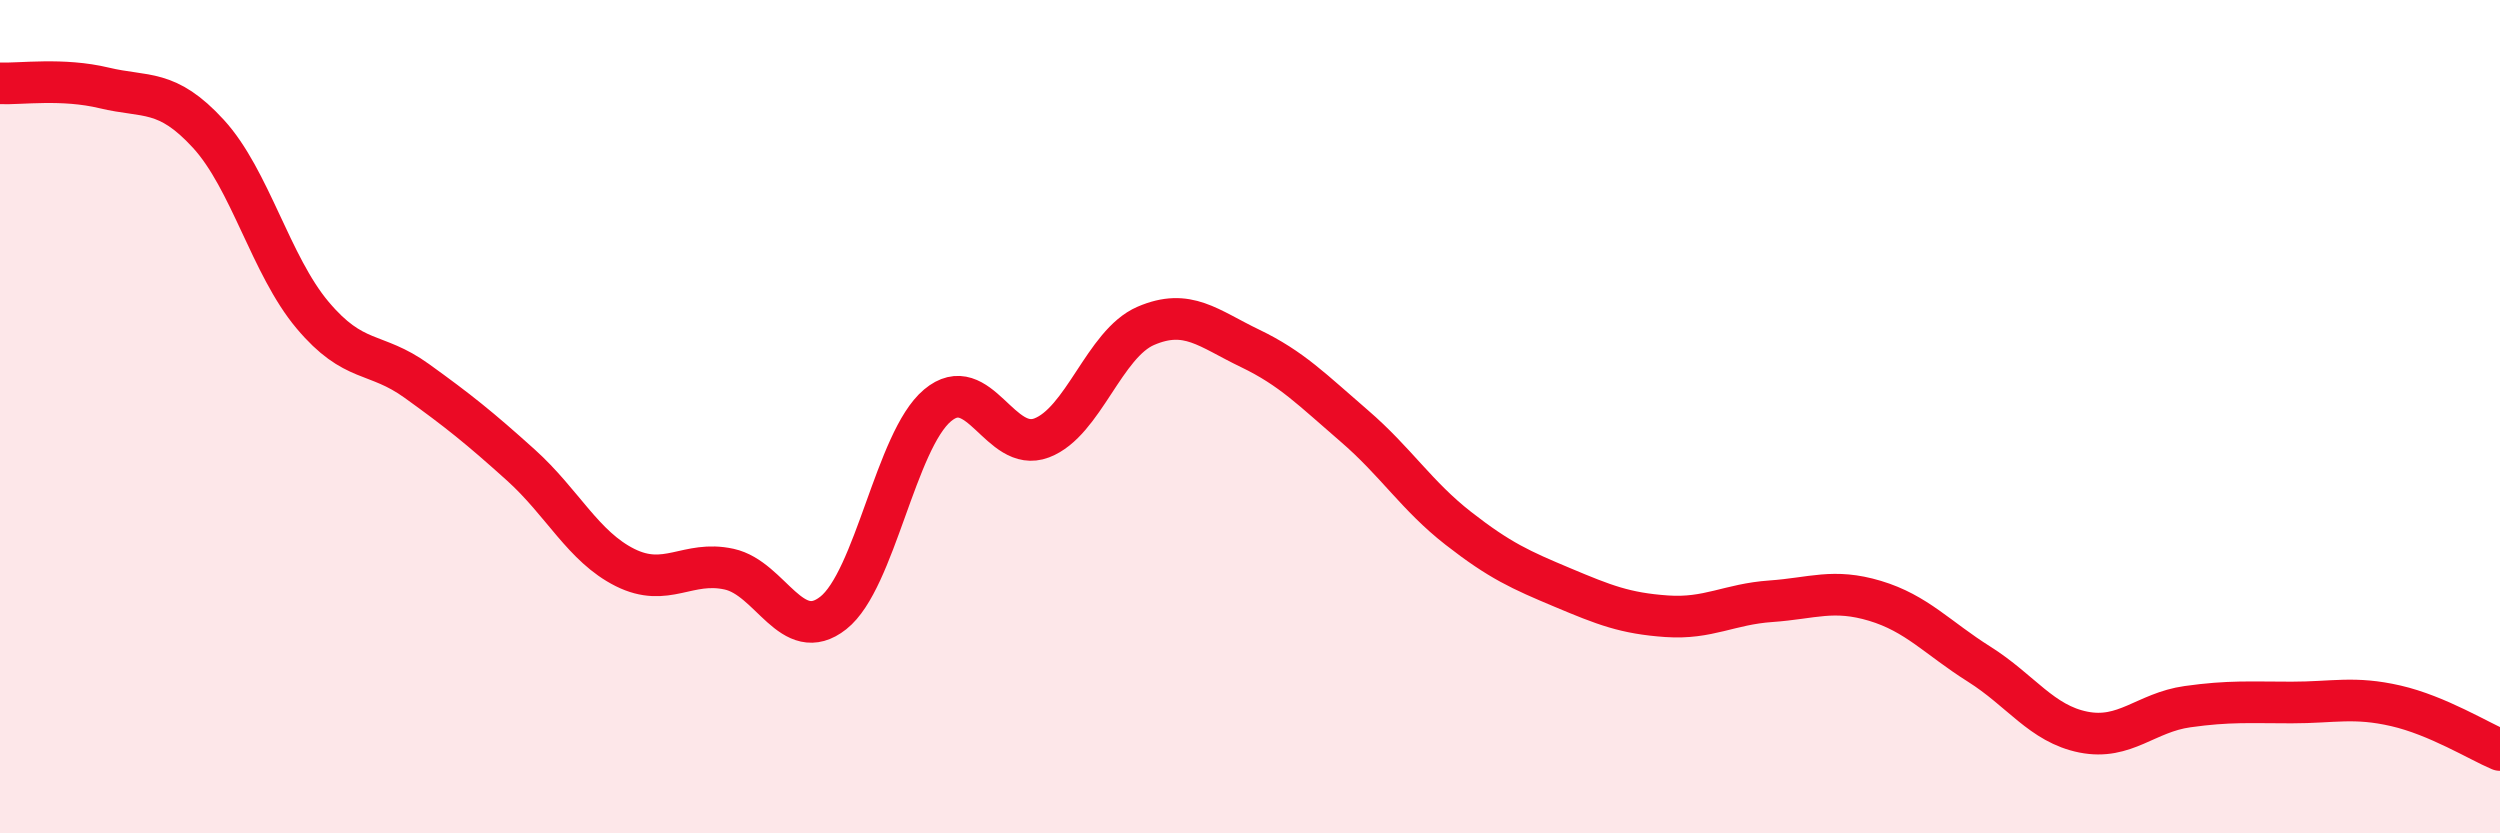
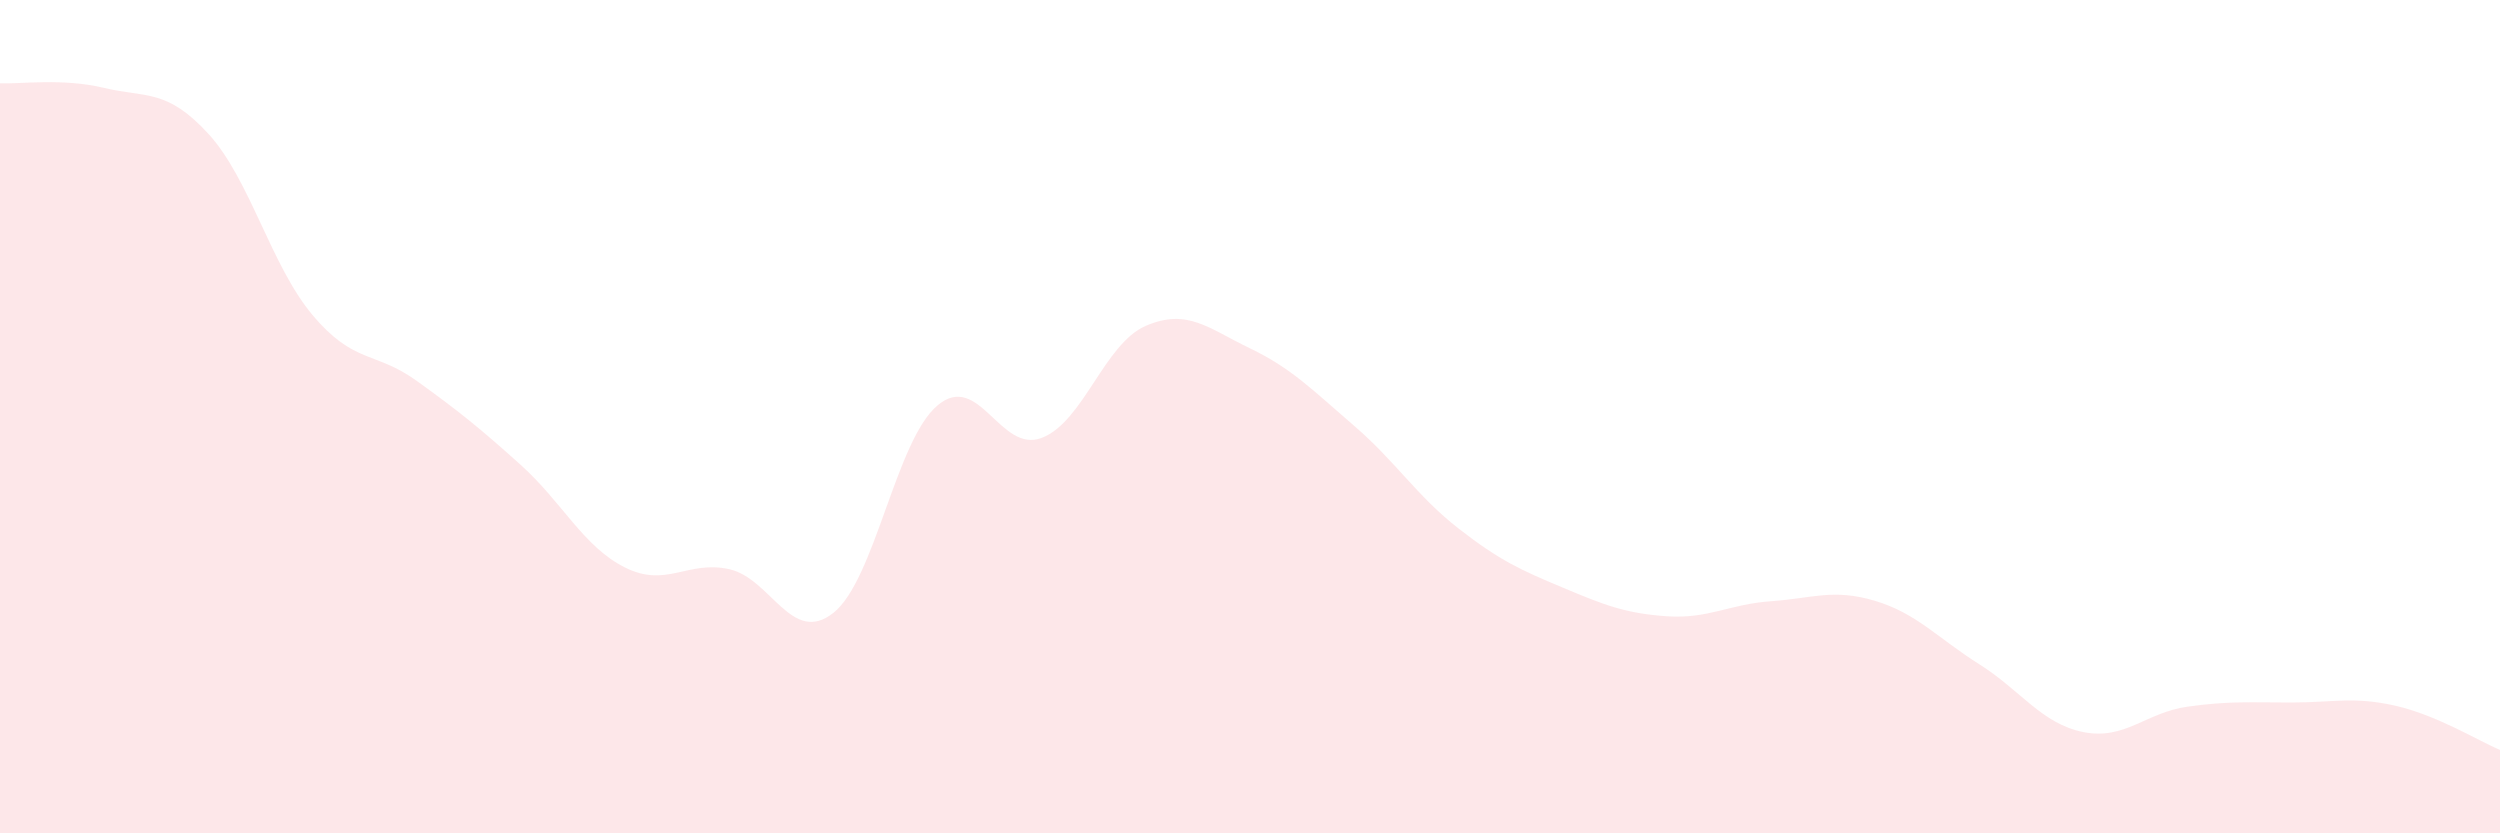
<svg xmlns="http://www.w3.org/2000/svg" width="60" height="20" viewBox="0 0 60 20">
  <path d="M 0,2 C 0.5,2.02 1.5,1.87 2.5,2.11 C 3.5,2.35 4,2.12 5,3.21 C 6,4.3 6.5,6.37 7.5,7.56 C 8.5,8.75 9,8.42 10,9.14 C 11,9.86 11.5,10.26 12.5,11.16 C 13.5,12.06 14,13.12 15,13.62 C 16,14.12 16.5,13.44 17.5,13.66 C 18.5,13.88 19,15.5 20,14.71 C 21,13.92 21.5,10.57 22.5,9.73 C 23.5,8.89 24,10.89 25,10.51 C 26,10.13 26.5,8.25 27.5,7.82 C 28.5,7.39 29,7.88 30,8.36 C 31,8.84 31.5,9.36 32.5,10.22 C 33.5,11.08 34,11.9 35,12.68 C 36,13.46 36.5,13.68 37.5,14.1 C 38.5,14.52 39,14.72 40,14.79 C 41,14.86 41.5,14.5 42.5,14.43 C 43.5,14.36 44,14.12 45,14.42 C 46,14.72 46.5,15.31 47.5,15.94 C 48.5,16.57 49,17.37 50,17.57 C 51,17.77 51.5,17.1 52.5,16.96 C 53.5,16.82 54,16.86 55,16.86 C 56,16.86 56.5,16.71 57.5,16.94 C 58.5,17.17 59.5,17.79 60,18L60 20L0 20Z" fill="#EB0A25" opacity="0.1" stroke-linecap="round" stroke-linejoin="round" />
-   <path d="M 0,2 C 0.5,2.02 1.5,1.87 2.5,2.11 C 3.5,2.35 4,2.12 5,3.21 C 6,4.3 6.5,6.37 7.5,7.56 C 8.5,8.75 9,8.42 10,9.14 C 11,9.86 11.5,10.26 12.5,11.16 C 13.5,12.06 14,13.12 15,13.62 C 16,14.12 16.5,13.44 17.5,13.66 C 18.5,13.88 19,15.5 20,14.71 C 21,13.92 21.5,10.57 22.5,9.73 C 23.5,8.89 24,10.89 25,10.51 C 26,10.13 26.5,8.25 27.5,7.82 C 28.5,7.39 29,7.88 30,8.36 C 31,8.84 31.5,9.36 32.5,10.22 C 33.5,11.08 34,11.9 35,12.68 C 36,13.46 36.5,13.68 37.5,14.1 C 38.5,14.52 39,14.72 40,14.79 C 41,14.86 41.5,14.5 42.5,14.43 C 43.5,14.36 44,14.12 45,14.42 C 46,14.72 46.5,15.31 47.5,15.94 C 48.5,16.57 49,17.37 50,17.57 C 51,17.77 51.5,17.1 52.5,16.96 C 53.5,16.82 54,16.86 55,16.86 C 56,16.86 56.5,16.71 57.5,16.94 C 58.5,17.17 59.5,17.79 60,18" stroke="#EB0A25" stroke-width="1" fill="none" stroke-linecap="round" stroke-linejoin="round" />
</svg>